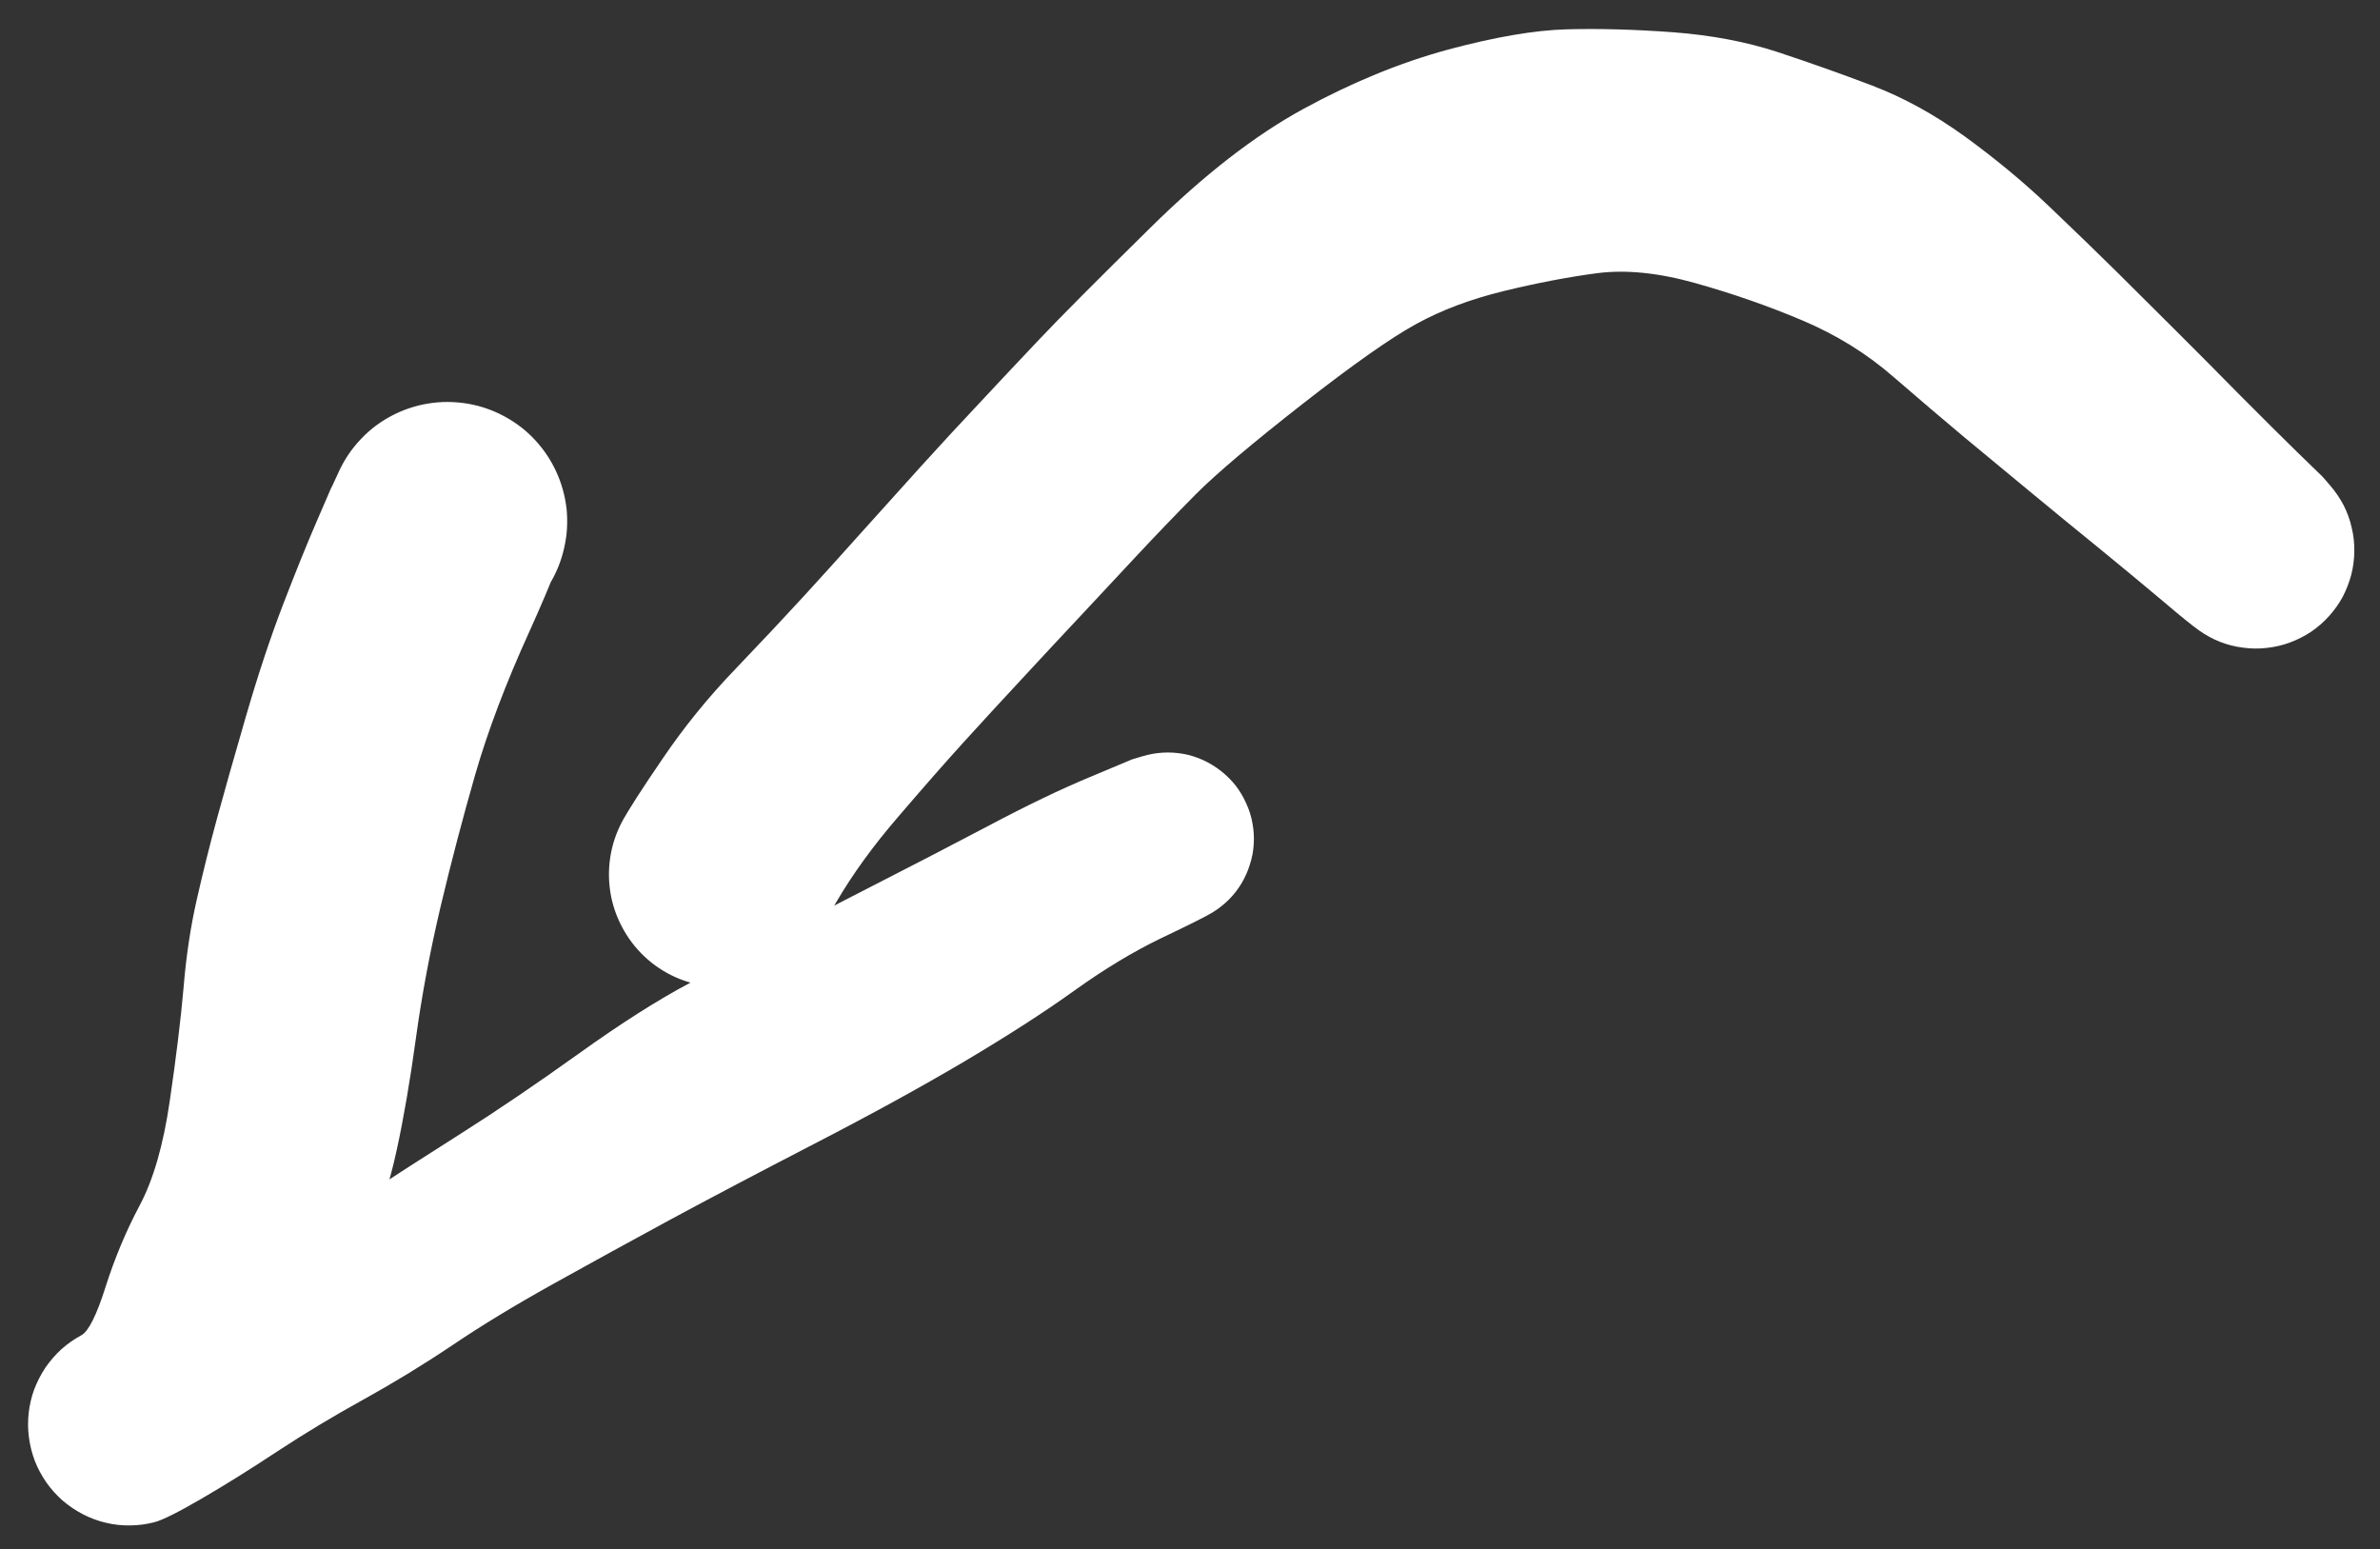
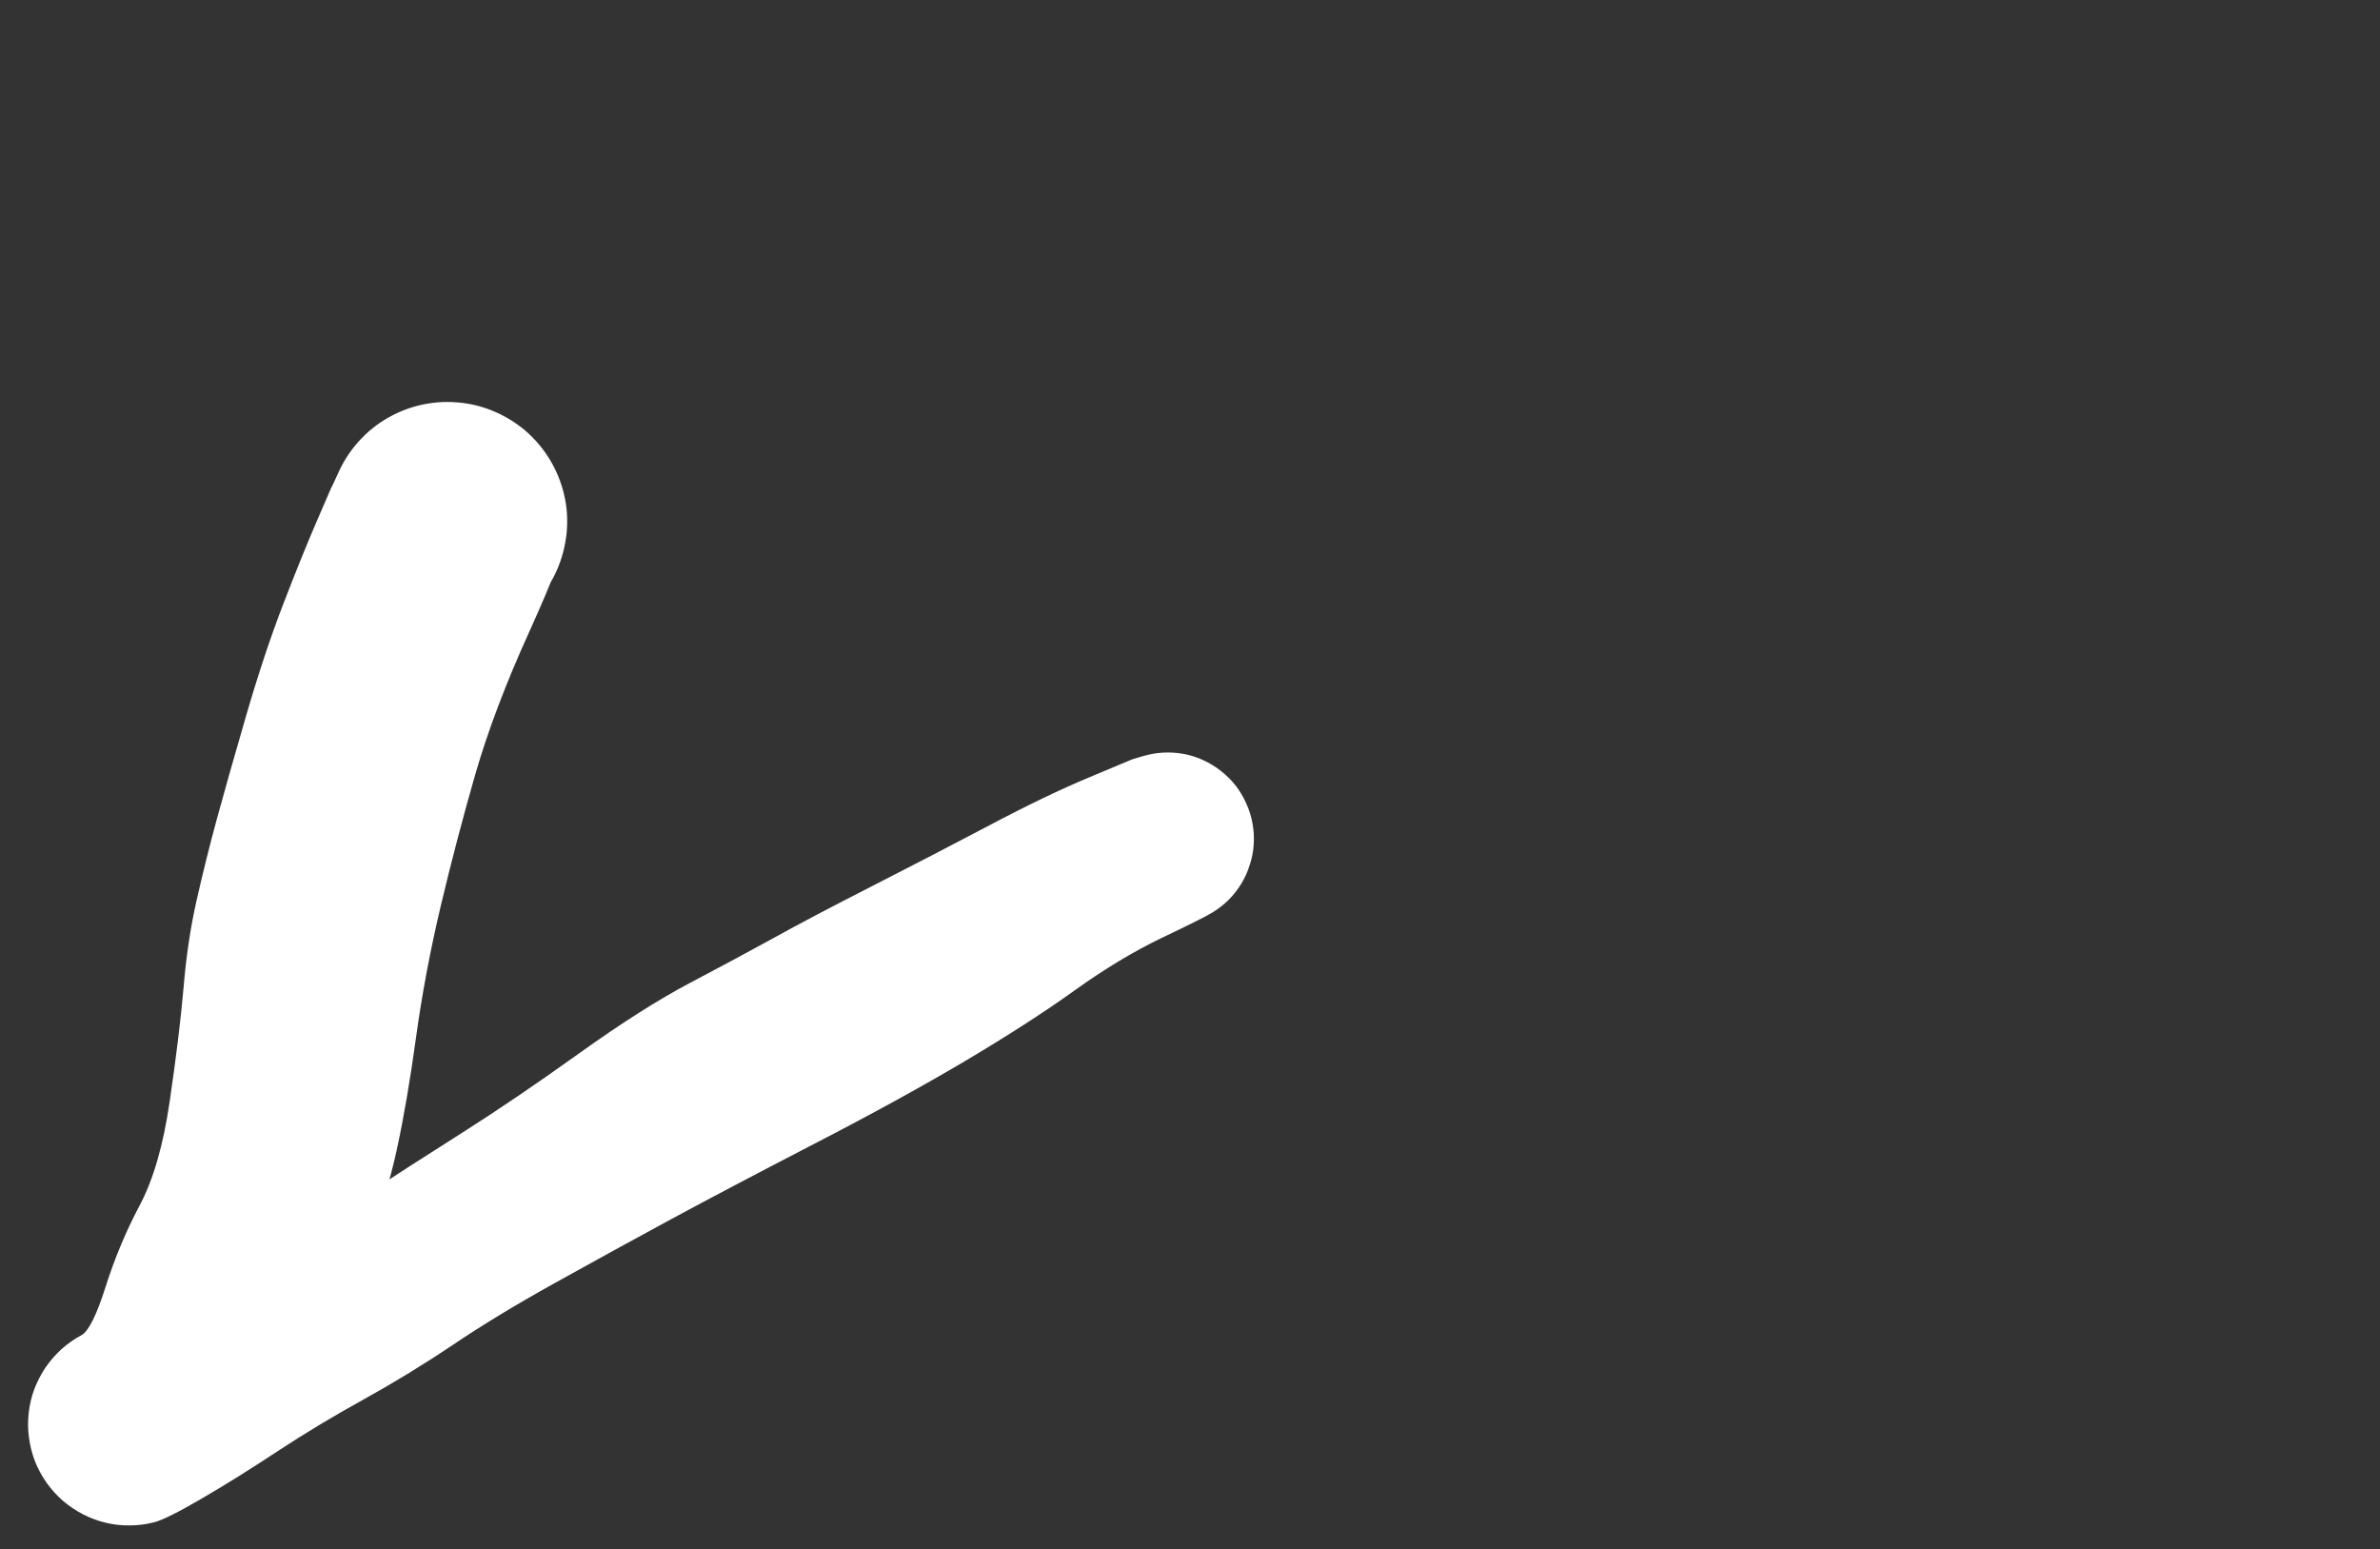
<svg xmlns="http://www.w3.org/2000/svg" fill="none" viewBox="0 0 63 41" height="41" width="63">
  <rect x="0" y="0" width="63" height="41" fill="#333333" stroke="none" />
  <g id="Vector">
-     <path fill="white" d="M61.481 12.619C61.481 12.619 61.263 12.407 60.826 11.984C60.388 11.555 59.877 11.047 59.293 10.46C58.714 9.872 58.147 9.301 57.593 8.749C57.04 8.199 56.51 7.671 56.002 7.166C55.491 6.662 54.898 6.088 54.22 5.442C53.544 4.8 52.804 4.189 52.003 3.607C51.199 3.027 50.382 2.579 49.552 2.263C48.717 1.946 47.883 1.651 47.05 1.376C46.215 1.103 45.291 0.929 44.278 0.853C43.262 0.779 42.329 0.753 41.478 0.776C40.627 0.798 39.573 0.979 38.315 1.317C37.058 1.66 35.787 2.182 34.501 2.883C33.212 3.586 31.864 4.633 30.456 6.023C29.043 7.413 28.058 8.403 27.501 8.993C26.943 9.582 26.416 10.144 25.918 10.677C25.418 11.208 24.905 11.763 24.38 12.342C23.857 12.923 23.326 13.512 22.787 14.11C22.253 14.708 21.744 15.271 21.26 15.799C20.776 16.327 20.177 16.965 19.463 17.712C18.748 18.455 18.11 19.241 17.548 20.069C16.983 20.895 16.625 21.453 16.472 21.743C16.319 22.028 16.215 22.332 16.162 22.654C16.108 22.976 16.106 23.297 16.156 23.616C16.208 23.938 16.311 24.243 16.464 24.532C16.614 24.819 16.807 25.076 17.043 25.303C17.278 25.526 17.543 25.707 17.836 25.845C18.133 25.982 18.442 26.069 18.766 26.106C19.089 26.139 19.409 26.123 19.726 26.056C20.044 25.988 20.344 25.869 20.625 25.701C20.905 25.534 21.149 25.328 21.36 25.082C21.573 24.833 21.739 24.558 21.858 24.255C21.981 23.955 22.051 23.642 22.07 23.314C22.089 22.991 22.057 22.672 21.972 22.357C21.885 22.044 21.751 21.752 21.569 21.48C21.384 21.211 21.163 20.977 20.906 20.779C20.649 20.581 20.366 20.43 20.058 20.327C19.749 20.219 19.433 20.166 19.109 20.168C18.782 20.167 18.464 20.218 18.154 20.321C17.846 20.422 17.563 20.571 17.304 20.768C17.042 20.964 16.82 21.197 16.636 21.468C16.454 21.736 16.319 22.026 16.23 22.338C16.143 22.653 16.107 22.971 16.123 23.295C16.141 23.621 16.209 23.934 16.328 24.237C16.447 24.539 16.612 24.815 16.823 25.064C17.032 25.316 17.275 25.525 17.551 25.692C17.83 25.862 18.13 25.982 18.451 26.052C18.767 26.122 19.086 26.14 19.409 26.107C19.736 26.072 20.047 25.988 20.341 25.853C20.638 25.716 20.904 25.535 21.138 25.311C21.375 25.089 21.494 24.978 21.494 24.978C21.494 24.978 21.71 24.609 22.142 23.87C22.572 23.134 23.119 22.38 23.784 21.61C24.444 20.839 25.015 20.189 25.496 19.659C25.975 19.131 26.486 18.576 27.027 17.994C27.569 17.408 28.101 16.837 28.623 16.281C29.145 15.721 29.643 15.187 30.119 14.678C30.597 14.166 31.108 13.634 31.654 13.082C32.202 12.533 33.145 11.735 34.484 10.688C35.823 9.642 36.825 8.937 37.491 8.574C38.154 8.209 38.923 7.92 39.797 7.706C40.671 7.493 41.493 7.335 42.261 7.233C43.03 7.131 43.904 7.219 44.886 7.496C45.864 7.771 46.804 8.098 47.705 8.479C48.605 8.859 49.407 9.355 50.111 9.967C50.819 10.579 51.447 11.115 51.998 11.575C52.55 12.032 53.126 12.509 53.727 13.006C54.33 13.505 54.952 14.015 55.593 14.535C56.234 15.06 56.788 15.519 57.257 15.914C57.72 16.308 58.038 16.566 58.211 16.687C58.383 16.809 58.567 16.909 58.76 16.987C58.956 17.064 59.159 17.115 59.369 17.142C59.581 17.171 59.79 17.174 59.998 17.15C60.207 17.128 60.411 17.082 60.609 17.009C60.809 16.935 60.997 16.84 61.172 16.725C61.347 16.606 61.505 16.469 61.645 16.314C61.786 16.159 61.908 15.988 62.01 15.803C62.107 15.617 62.184 15.422 62.239 15.215C62.291 15.011 62.318 14.804 62.32 14.593C62.324 14.384 62.301 14.176 62.251 13.968C62.205 13.762 62.134 13.565 62.039 13.377C61.942 13.192 61.825 13.019 61.688 12.859C61.55 12.699 61.481 12.619 61.481 12.619Z" />
    <path fill="white" d="M29.967 20.1C29.967 20.1 29.589 20.258 28.833 20.575C28.073 20.892 27.19 21.316 26.185 21.848C25.178 22.378 24.139 22.917 23.067 23.464C21.992 24.012 21.128 24.466 20.476 24.829C19.822 25.189 19.08 25.587 18.252 26.023C17.421 26.462 16.442 27.084 15.316 27.891C14.193 28.695 13.157 29.398 12.208 29.999C11.262 30.598 10.37 31.173 9.53 31.723C8.695 32.272 7.941 32.706 7.269 33.023C6.596 33.34 5.775 33.736 4.804 34.211C3.829 34.687 3.191 34.969 2.89 35.057C2.588 35.146 2.343 35.241 2.153 35.343C1.964 35.444 1.788 35.568 1.626 35.712C1.466 35.859 1.325 36.022 1.201 36.201C1.082 36.381 0.984 36.572 0.906 36.775C0.832 36.977 0.783 37.187 0.759 37.404C0.735 37.62 0.737 37.834 0.766 38.046C0.794 38.262 0.847 38.471 0.924 38.674C1.003 38.874 1.105 39.063 1.23 39.243C1.354 39.417 1.498 39.577 1.662 39.722C1.827 39.862 2.005 39.982 2.197 40.082C2.39 40.181 2.591 40.256 2.802 40.306C3.013 40.356 3.226 40.38 3.441 40.376C3.659 40.375 3.871 40.347 4.08 40.293C4.29 40.241 4.646 39.966 5.148 39.467C5.652 38.971 6.181 38.366 6.735 37.654C7.289 36.942 7.828 36.212 8.352 35.465C8.876 34.712 9.321 33.897 9.686 33.018C10.049 32.141 10.321 31.279 10.503 30.432C10.687 29.587 10.857 28.595 11.013 27.455C11.171 26.313 11.389 25.153 11.668 23.975C11.947 22.801 12.253 21.638 12.584 20.485C12.918 19.334 13.394 18.077 14.014 16.714C14.631 15.348 14.958 14.494 14.995 14.152C15.032 13.805 15.013 13.463 14.939 13.126C14.865 12.79 14.738 12.472 14.559 12.172C14.381 11.877 14.16 11.617 13.897 11.391C13.634 11.17 13.34 10.994 13.017 10.864C12.696 10.736 12.362 10.663 12.016 10.645C11.671 10.627 11.332 10.664 11.001 10.756C10.665 10.849 10.354 10.991 10.069 11.183C9.782 11.377 9.534 11.614 9.326 11.893C9.116 12.167 8.956 12.467 8.845 12.795C8.735 13.124 8.681 13.461 8.681 13.806C8.68 14.154 8.734 14.49 8.845 14.816C8.955 15.146 9.116 15.449 9.326 15.724C9.536 15.998 9.785 16.233 10.072 16.428C10.357 16.62 10.666 16.764 10.999 16.859C11.332 16.949 11.672 16.986 12.019 16.97C12.363 16.951 12.696 16.878 13.019 16.751C13.339 16.622 13.632 16.446 13.896 16.223C14.159 15.997 14.38 15.736 14.56 15.441C14.738 15.143 14.864 14.824 14.938 14.485C15.012 14.15 15.032 13.81 14.997 13.464C14.957 13.119 14.865 12.79 14.72 12.477C14.575 12.164 14.383 11.882 14.144 11.629C13.908 11.379 13.636 11.172 13.329 11.009C13.023 10.845 12.699 10.737 12.359 10.684C12.018 10.626 11.676 10.625 11.334 10.681C10.992 10.737 10.667 10.846 10.36 11.009C10.057 11.172 9.786 11.379 9.546 11.629C9.308 11.881 9.116 12.164 8.972 12.479C8.827 12.794 8.754 12.951 8.751 12.948C8.753 12.946 8.629 13.233 8.379 13.81C8.129 14.387 7.834 15.116 7.495 15.996C7.157 16.874 6.828 17.867 6.506 18.975C6.184 20.084 5.928 20.989 5.737 21.69C5.546 22.392 5.369 23.105 5.204 23.831C5.04 24.557 4.925 25.331 4.858 26.154C4.786 26.977 4.665 27.972 4.494 29.138C4.326 30.301 4.06 31.224 3.697 31.906C3.336 32.586 3.036 33.303 2.796 34.058C2.557 34.813 2.343 35.241 2.153 35.343C1.964 35.444 1.788 35.568 1.626 35.712C1.466 35.859 1.325 36.022 1.201 36.201C1.082 36.381 0.984 36.572 0.906 36.775C0.832 36.977 0.783 37.187 0.759 37.404C0.735 37.62 0.737 37.834 0.766 38.046C0.794 38.262 0.847 38.471 0.924 38.674C1.003 38.874 1.105 39.063 1.23 39.243C1.354 39.417 1.498 39.577 1.662 39.722C1.827 39.862 2.005 39.982 2.197 40.082C2.39 40.181 2.591 40.256 2.802 40.306C3.013 40.356 3.226 40.38 3.441 40.376C3.659 40.375 3.871 40.347 4.08 40.293C4.29 40.241 4.705 40.035 5.325 39.674C5.942 39.316 6.614 38.897 7.341 38.417C8.066 37.94 8.827 37.482 9.623 37.043C10.421 36.601 11.205 36.123 11.975 35.606C12.742 35.088 13.634 34.546 14.651 33.98C15.668 33.415 16.703 32.846 17.757 32.275C18.813 31.705 20.079 31.039 21.555 30.275C23.035 29.512 24.36 28.785 25.531 28.094C26.701 27.398 27.677 26.769 28.458 26.206C29.242 25.645 30.002 25.187 30.74 24.831C31.48 24.479 31.93 24.253 32.09 24.155C32.247 24.06 32.391 23.947 32.522 23.818C32.652 23.689 32.764 23.546 32.859 23.389C32.955 23.229 33.031 23.061 33.084 22.885C33.143 22.708 33.177 22.527 33.187 22.341C33.199 22.158 33.188 21.976 33.154 21.794C33.122 21.61 33.067 21.435 32.989 21.267C32.914 21.097 32.821 20.94 32.709 20.794C32.594 20.649 32.464 20.52 32.319 20.407C32.175 20.293 32.019 20.198 31.85 20.12C31.682 20.043 31.507 19.988 31.325 19.955C31.143 19.922 30.96 19.911 30.778 19.922C30.591 19.933 30.409 19.966 30.23 20.021C30.055 20.074 29.967 20.1 29.967 20.1Z" />
  </g>
</svg>